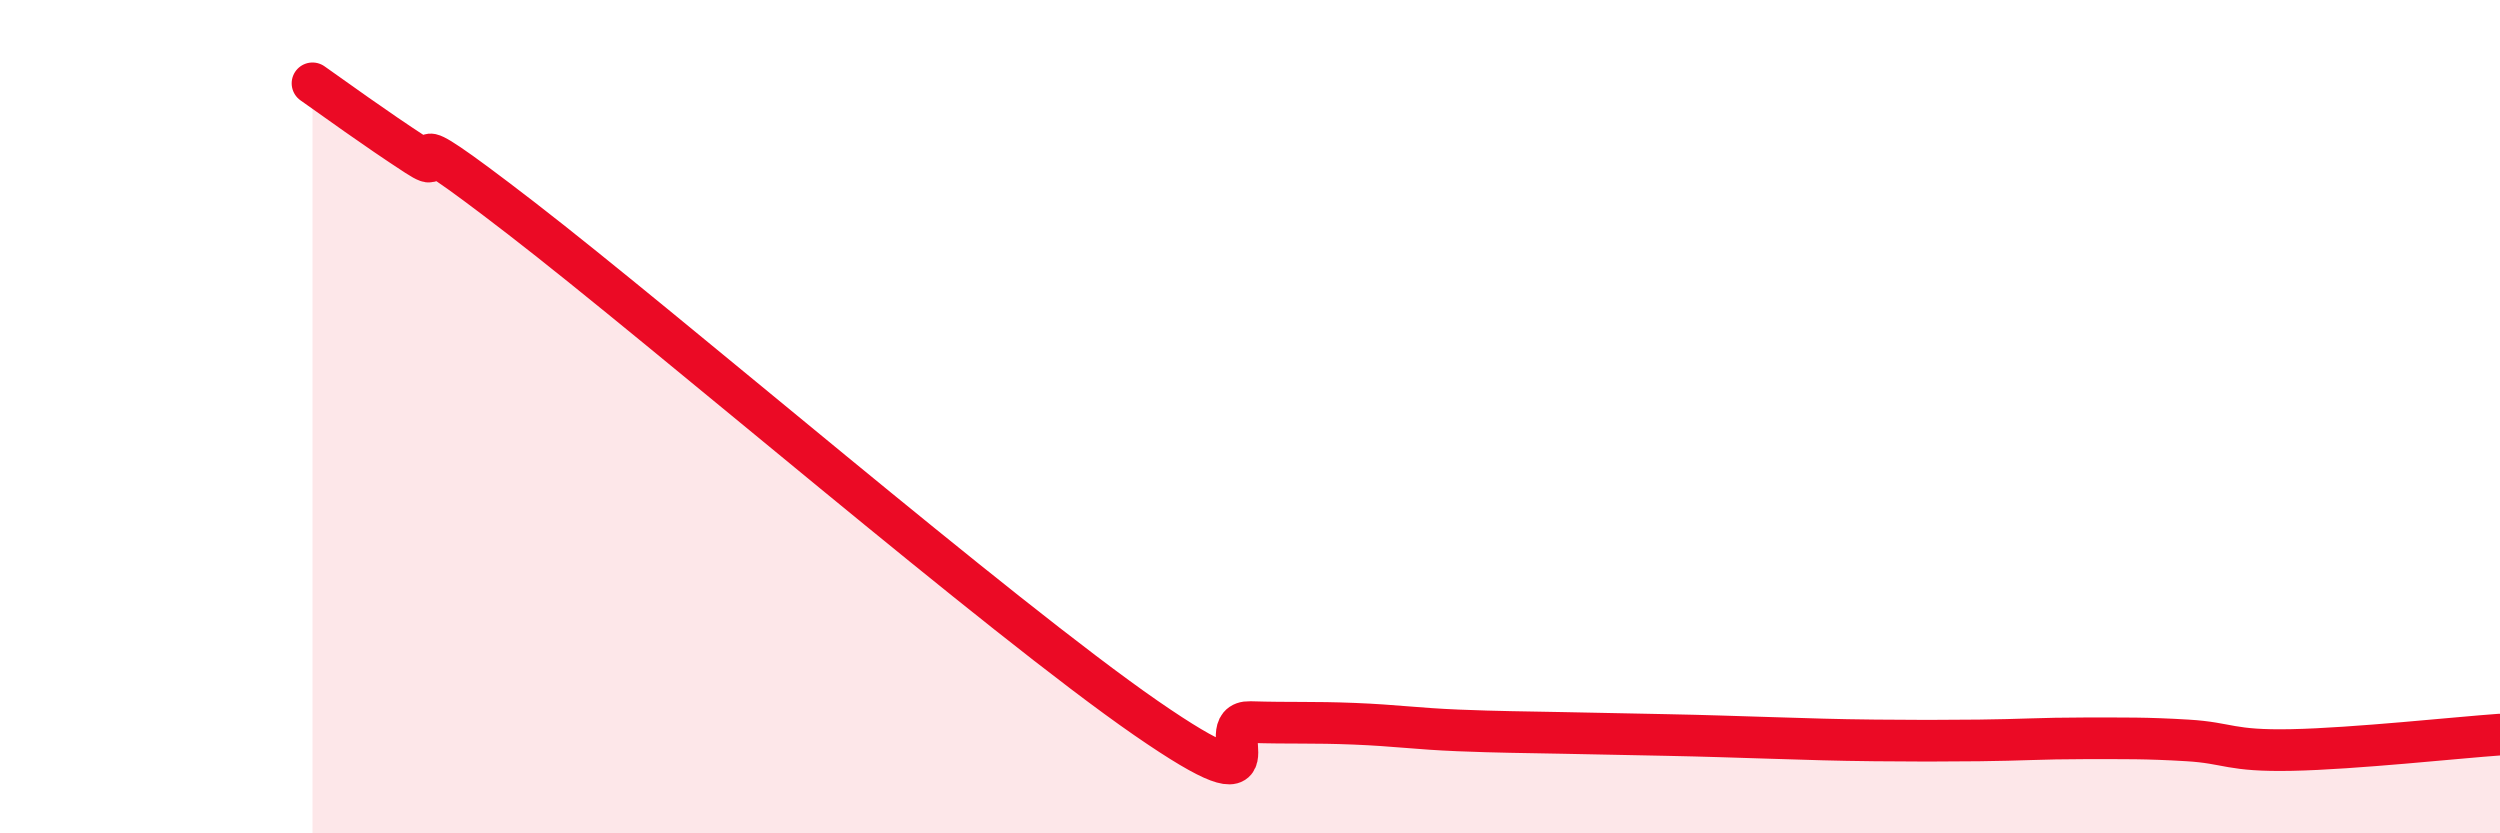
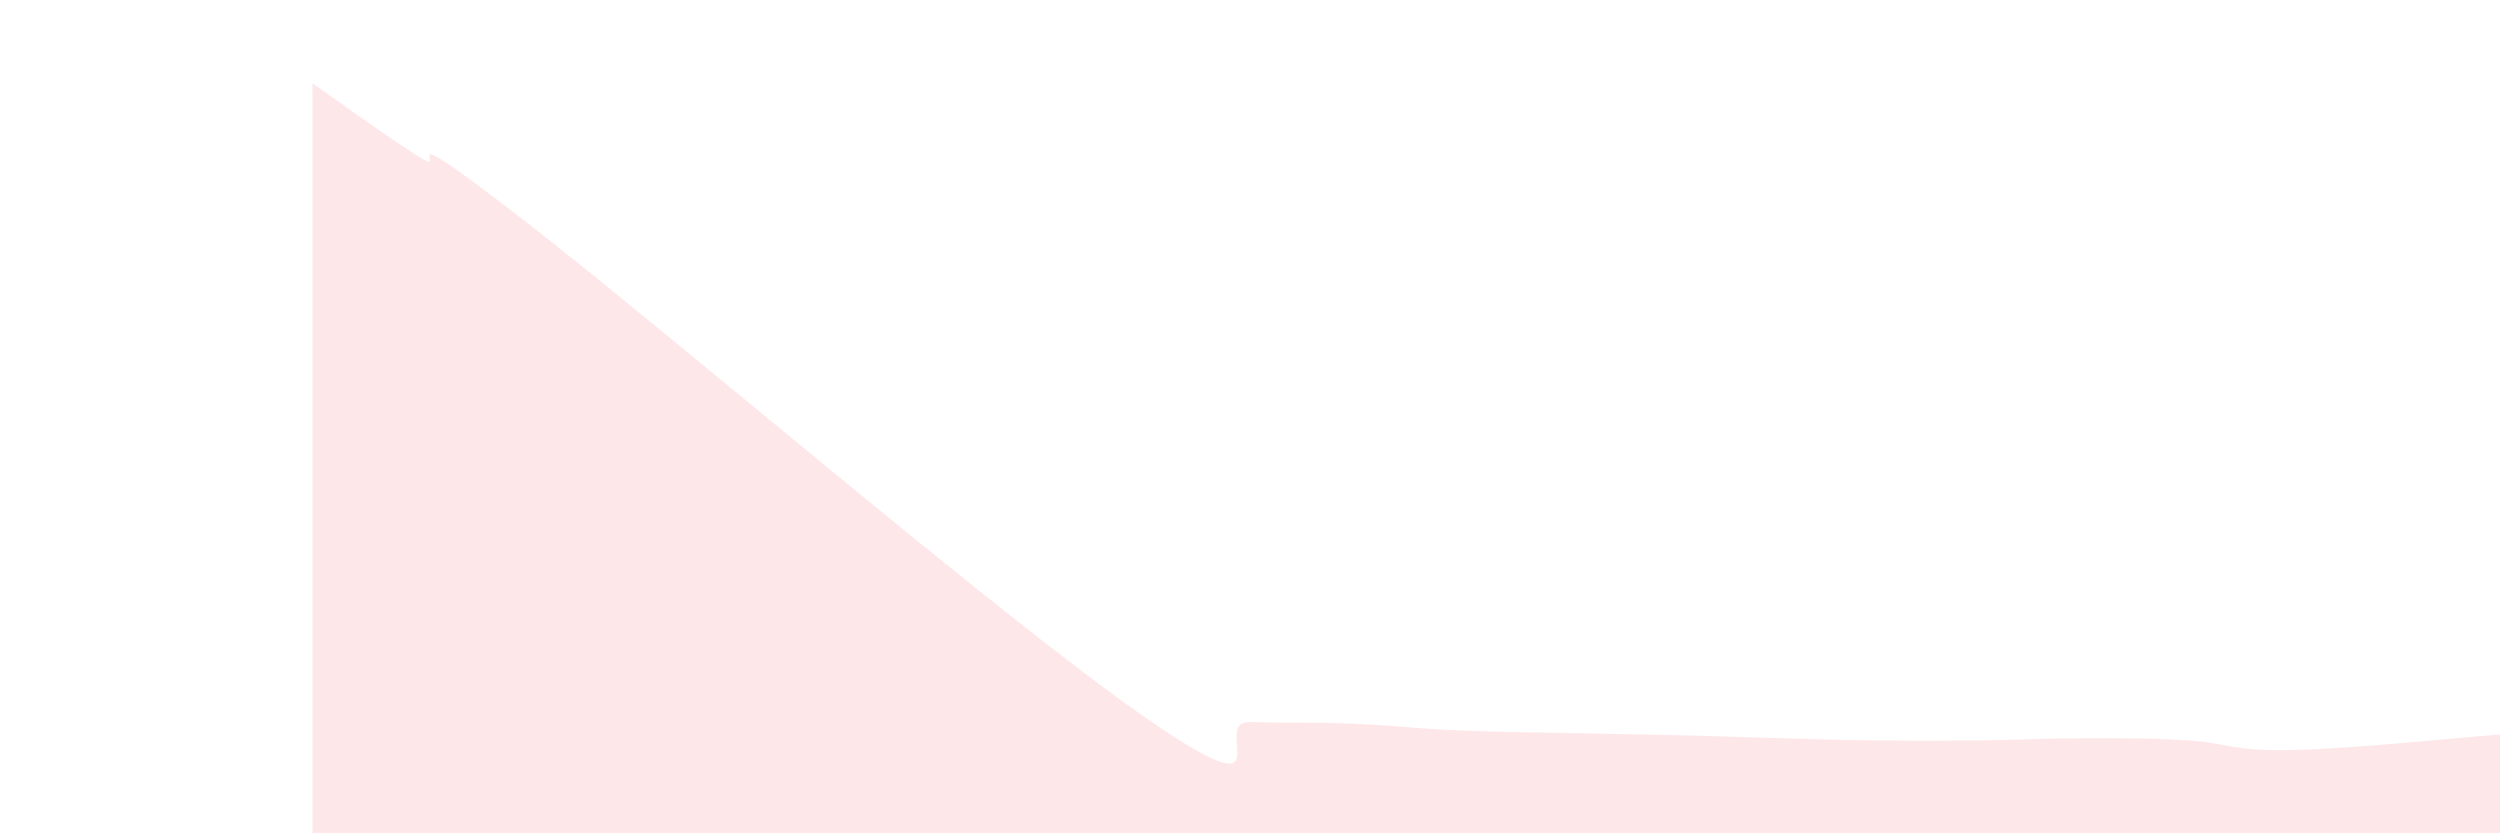
<svg xmlns="http://www.w3.org/2000/svg" width="60" height="20" viewBox="0 0 60 20">
  <path d="M 7.5,2 C 8,2.35 9,3.08 10,3.73 C 11,4.38 9,2.53 12.5,5.23 C 16,7.93 24,14.81 27.5,17.23 C 31,19.65 29,17.3 30,17.33 C 31,17.36 31.5,17.33 32.5,17.37 C 33.5,17.41 34,17.49 35,17.53 C 36,17.57 36.5,17.57 37.5,17.59 C 38.5,17.61 39,17.62 40,17.64 C 41,17.66 41.5,17.68 42.5,17.71 C 43.5,17.74 44,17.76 45,17.77 C 46,17.78 46.5,17.78 47.5,17.77 C 48.5,17.76 49,17.72 50,17.72 C 51,17.72 51.5,17.71 52.5,17.77 C 53.5,17.83 53.5,18.03 55,18 C 56.5,17.97 59,17.7 60,17.63L60 20L7.5 20Z" fill="#EB0A25" opacity="0.1" stroke-linecap="round" stroke-linejoin="round" />
-   <path d="M 7.5,2 C 8,2.35 9,3.08 10,3.73 C 11,4.38 9,2.53 12.5,5.23 C 16,7.93 24,14.81 27.5,17.23 C 31,19.65 29,17.3 30,17.33 C 31,17.36 31.5,17.33 32.5,17.37 C 33.5,17.41 34,17.49 35,17.53 C 36,17.57 36.5,17.57 37.5,17.59 C 38.5,17.61 39,17.62 40,17.64 C 41,17.66 41.5,17.68 42.5,17.71 C 43.5,17.74 44,17.76 45,17.77 C 46,17.78 46.5,17.78 47.5,17.77 C 48.5,17.76 49,17.72 50,17.72 C 51,17.72 51.5,17.71 52.5,17.77 C 53.5,17.83 53.5,18.03 55,18 C 56.5,17.97 59,17.7 60,17.63" stroke="#EB0A25" stroke-width="1" fill="none" stroke-linecap="round" stroke-linejoin="round" />
</svg>